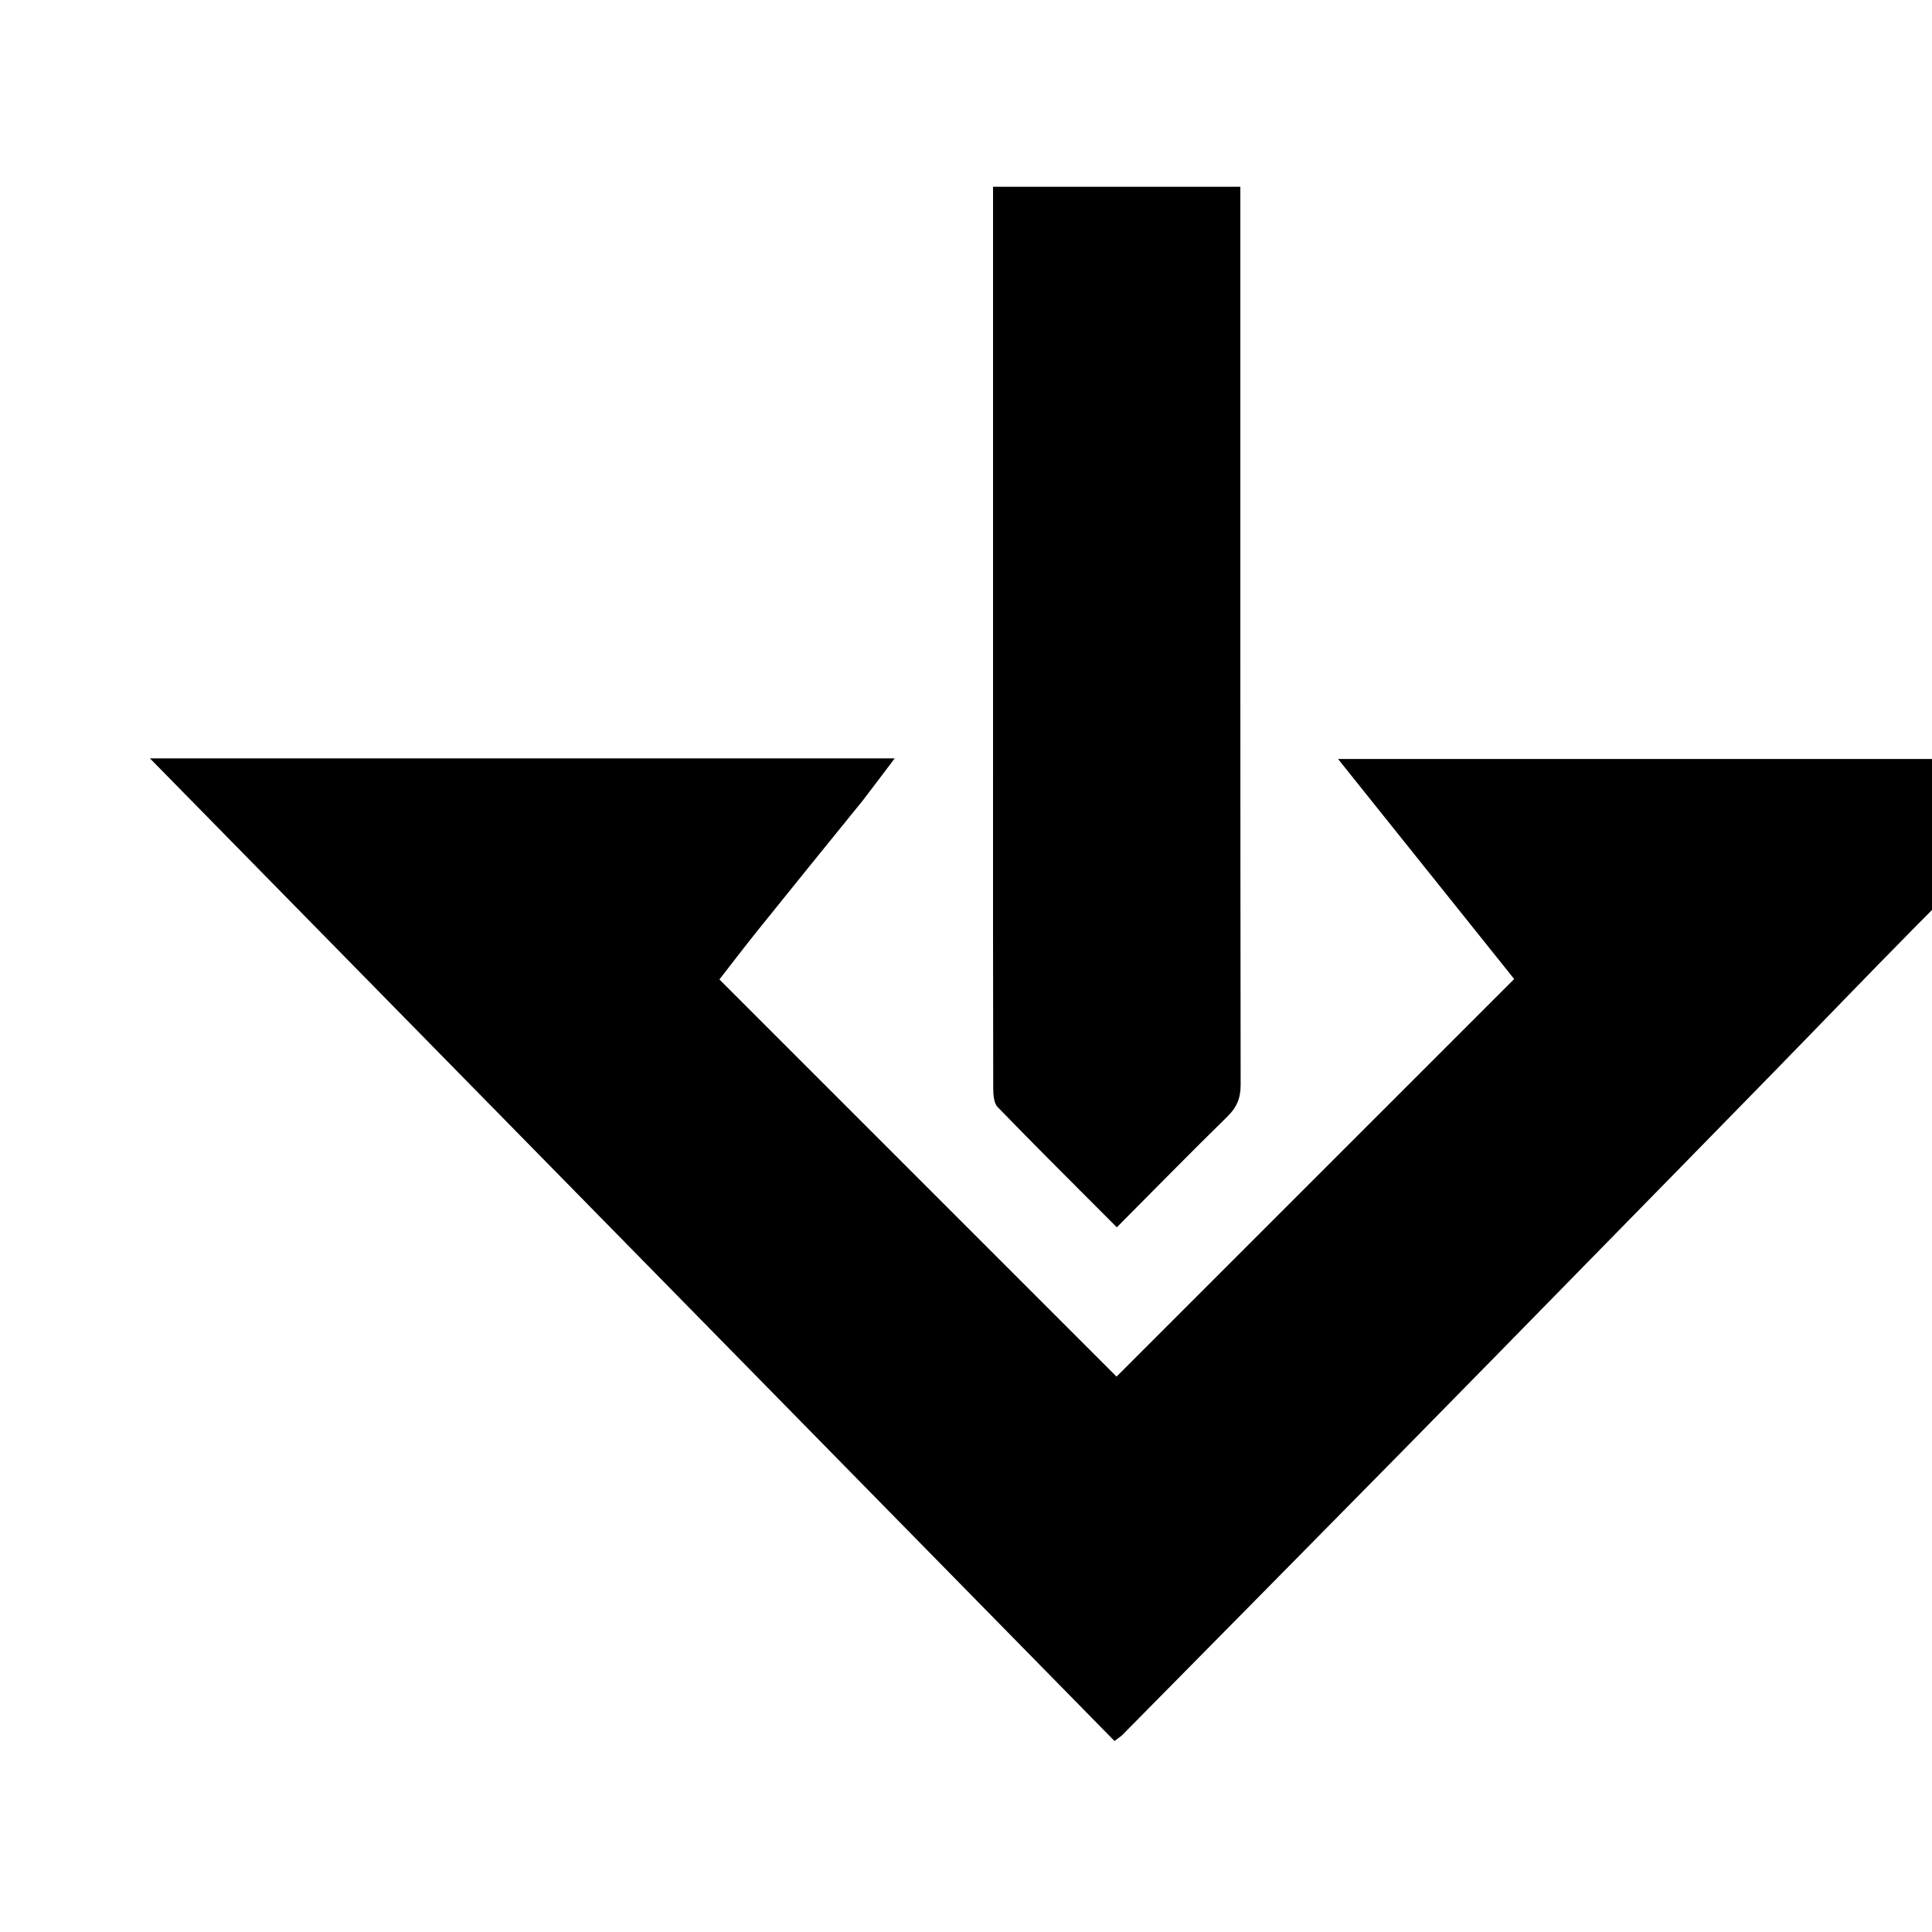
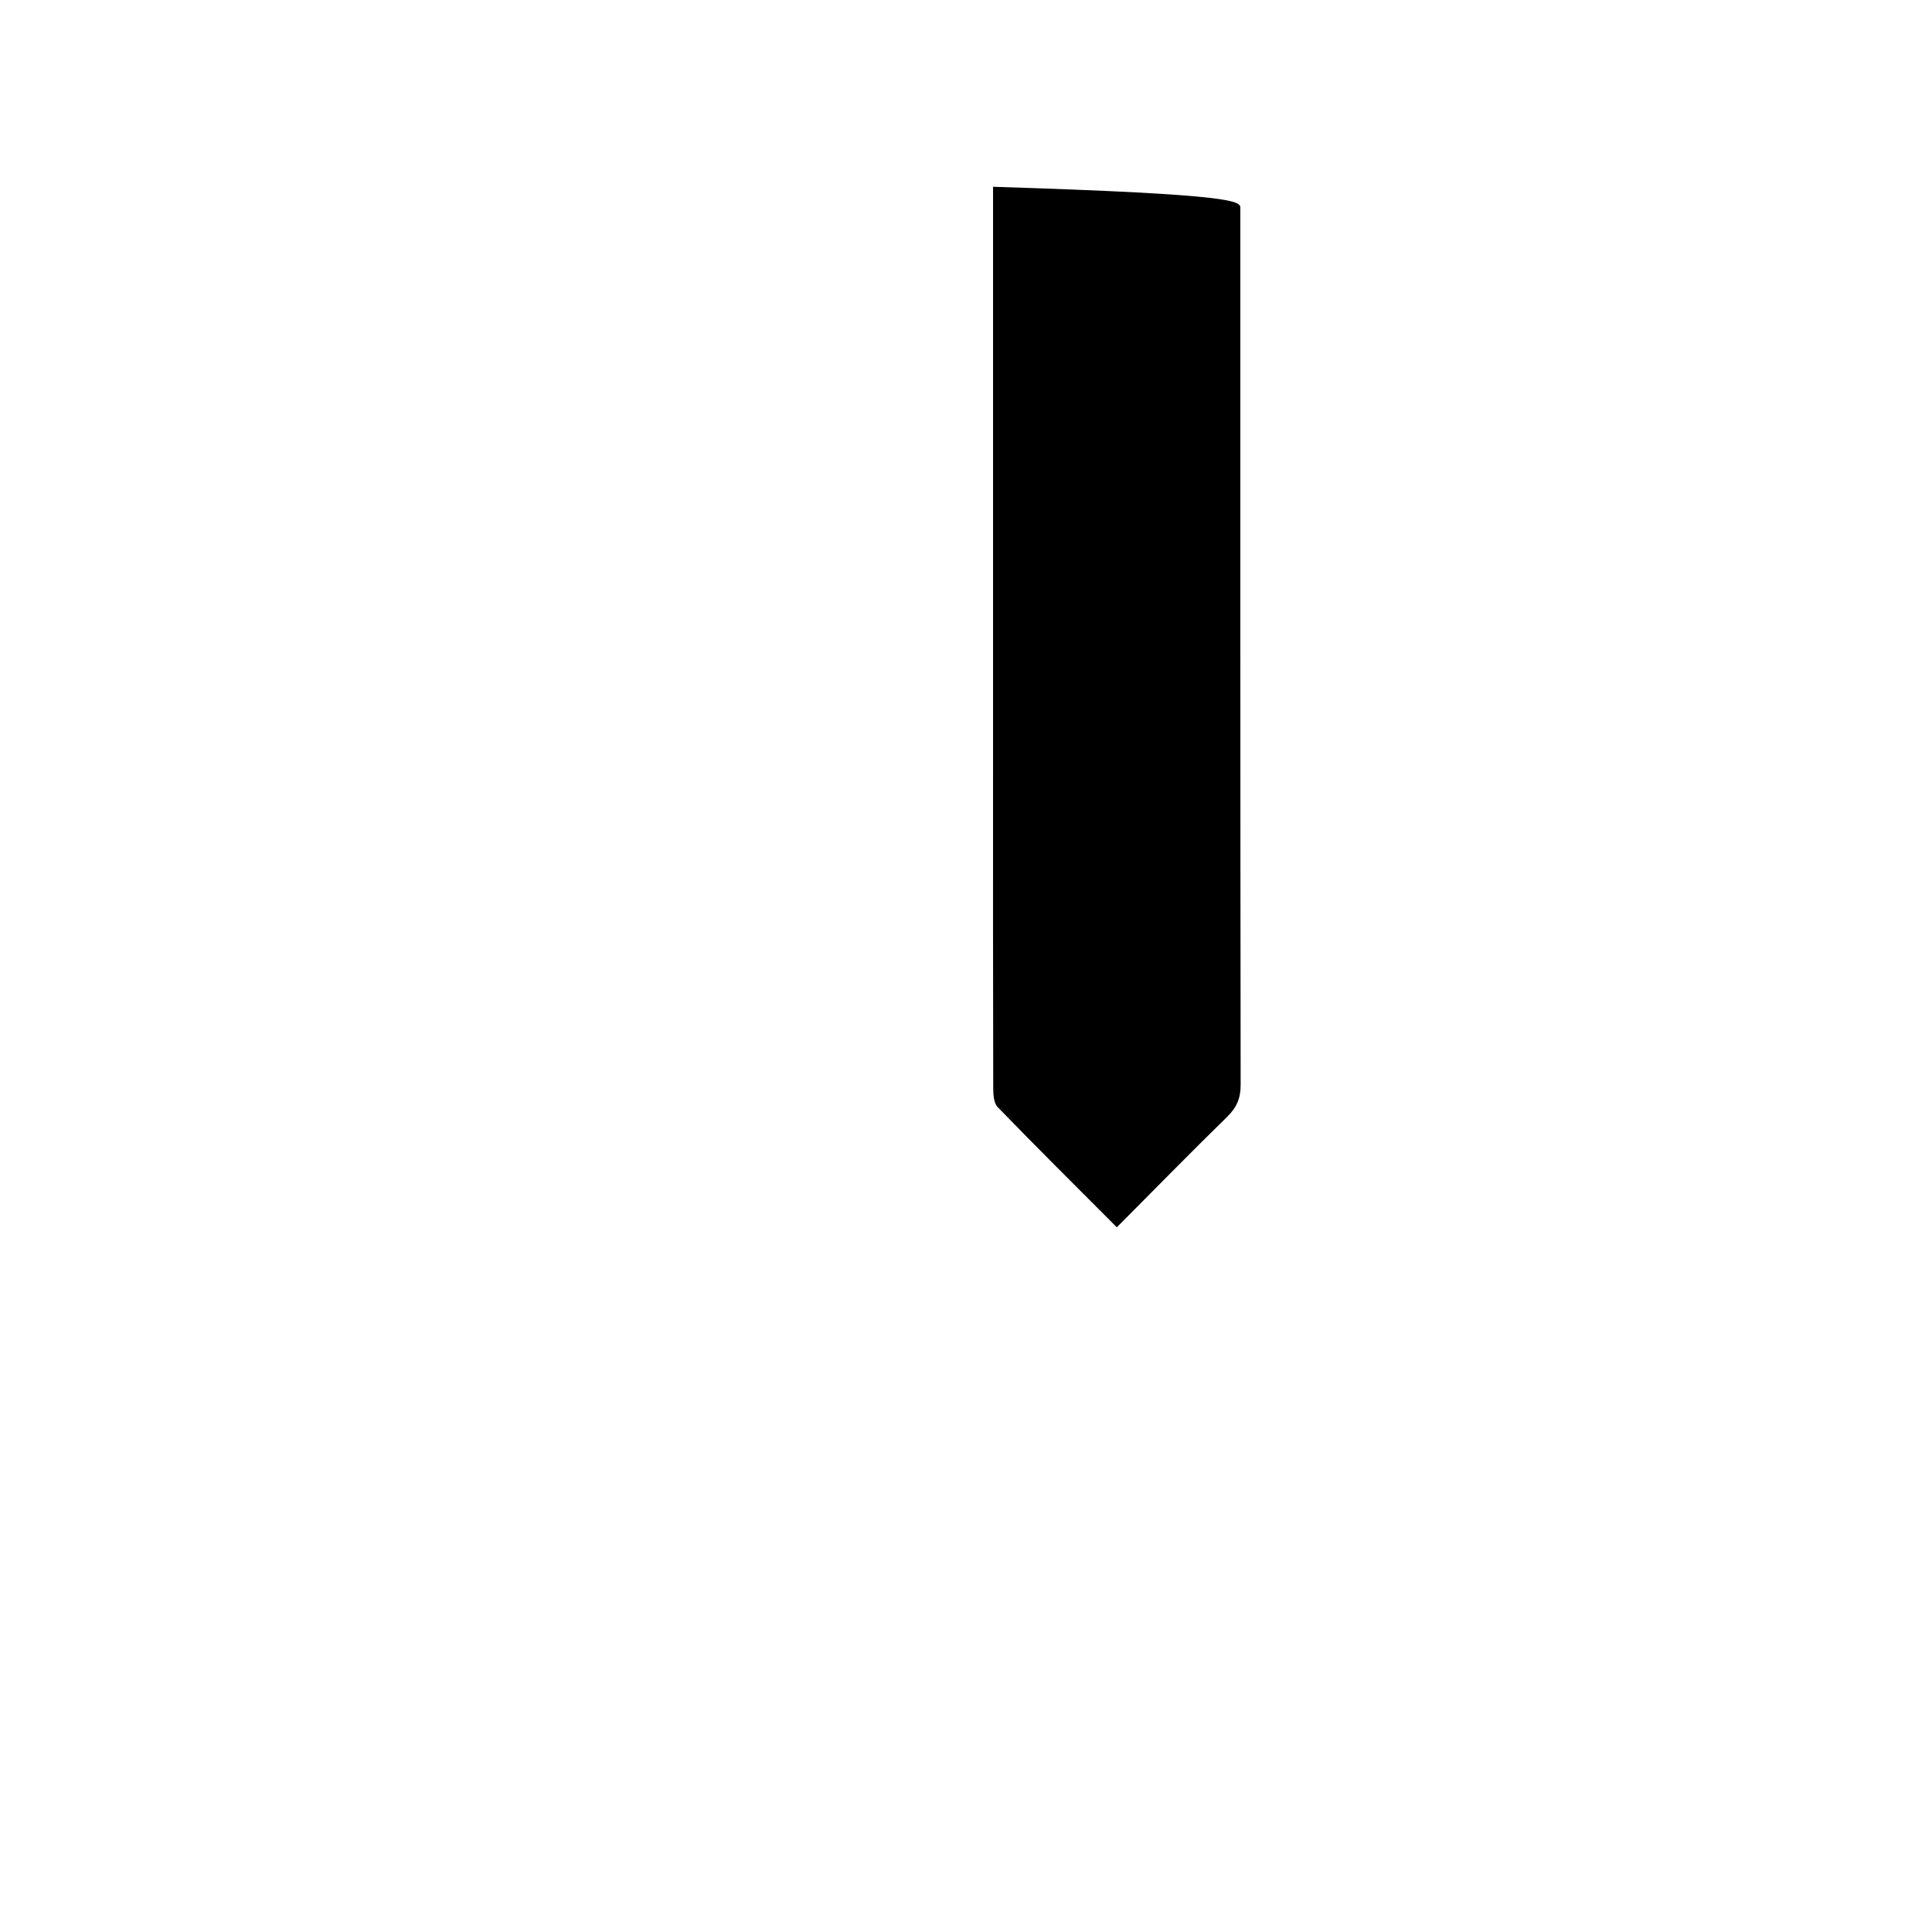
<svg xmlns="http://www.w3.org/2000/svg" version="1.1" id="Layer_1" x="0px" y="0px" width="100%" viewBox="50 0 500 500" enable-background="new 0 0 500 500" xml:space="preserve">
-   <path fill="#000000" opacity="1" stroke="none" d=" M273.256,207.205   C264.016,218.592 255.004,229.702 246.044,240.853   C242.57,245.176 239.214,249.595 236.184,253.483   C270.776,288.077 305.025,322.328 338.959,356.264   C372.918,322.307 407.17,288.057 441.864,253.365   C427.16,234.995 412.012,216.071 396.286,196.424   C460.86,196.424 524.478,196.424 588.753,196.424   C587.234,198.069 586.091,199.395 584.858,200.63   C571.67,213.838 558.403,226.968 545.29,240.25   C533.143,252.553 521.174,265.033 509.093,277.402   C493.637,293.228 478.152,309.026 462.671,324.828   C446.023,341.82 429.393,358.831 412.704,375.783   C388.651,400.216 364.552,424.605 340.465,449.005   C340.124,449.351 339.689,449.605 338.426,450.563   C255.48,366.064 172.469,281.5 88.801,196.265   C153.586,196.265 217.303,196.265 281.554,196.265   C278.729,200.013 276.116,203.479 273.256,207.205  z" />
-   <path fill="#000000" opacity="1" stroke="none" d=" M306.999,201   C306.999,149.893 306.999,99.286 306.999,48.339   C328.414,48.339 349.445,48.339 370.998,48.339   C370.998,50.328 370.998,52.114 370.998,53.901   C370.998,129.522 370.974,205.144 371.078,280.765   C371.083,284.233 370.054,286.611 367.618,288.995   C358.119,298.294 348.815,307.791 339.032,317.623   C328.492,307.05 318.236,296.881 308.19,286.509   C307.155,285.441 307.051,283.168 307.047,281.453   C306.979,254.802 306.999,228.151 306.999,201  z" />
+   <path fill="#000000" opacity="1" stroke="none" d=" M306.999,201   C306.999,149.893 306.999,99.286 306.999,48.339   C370.998,50.328 370.998,52.114 370.998,53.901   C370.998,129.522 370.974,205.144 371.078,280.765   C371.083,284.233 370.054,286.611 367.618,288.995   C358.119,298.294 348.815,307.791 339.032,317.623   C328.492,307.05 318.236,296.881 308.19,286.509   C307.155,285.441 307.051,283.168 307.047,281.453   C306.979,254.802 306.999,228.151 306.999,201  z" />
</svg>